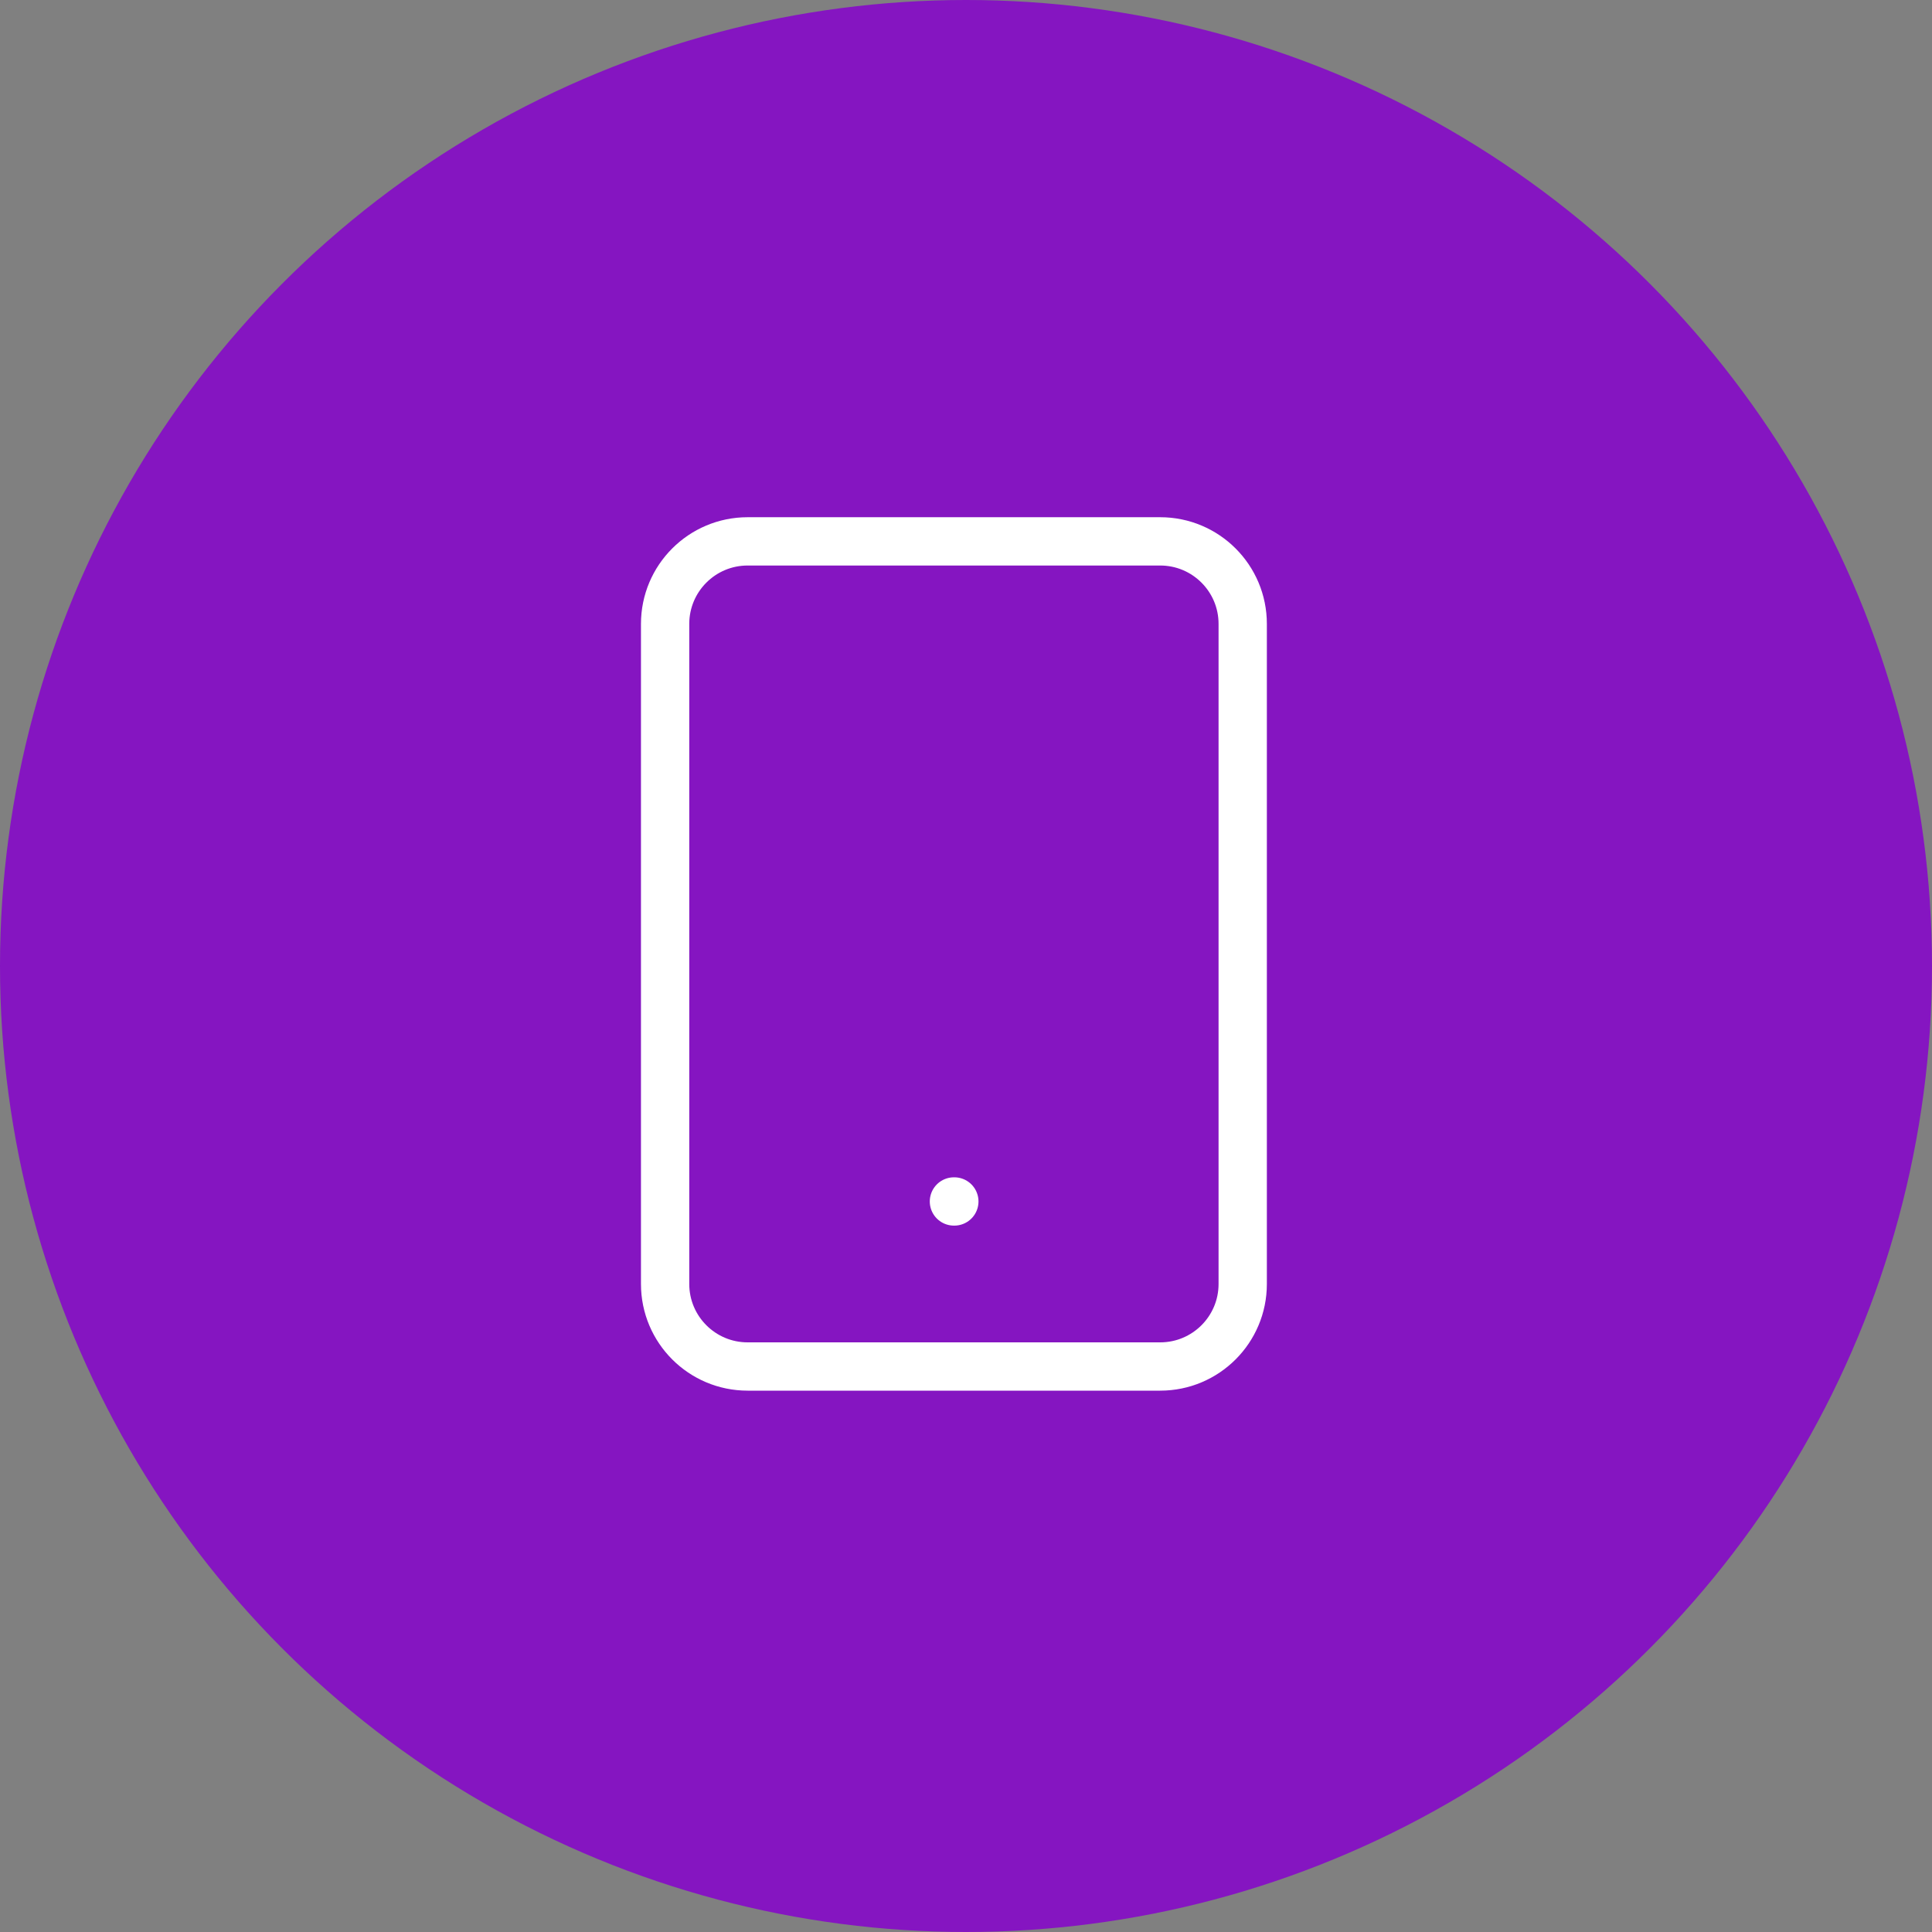
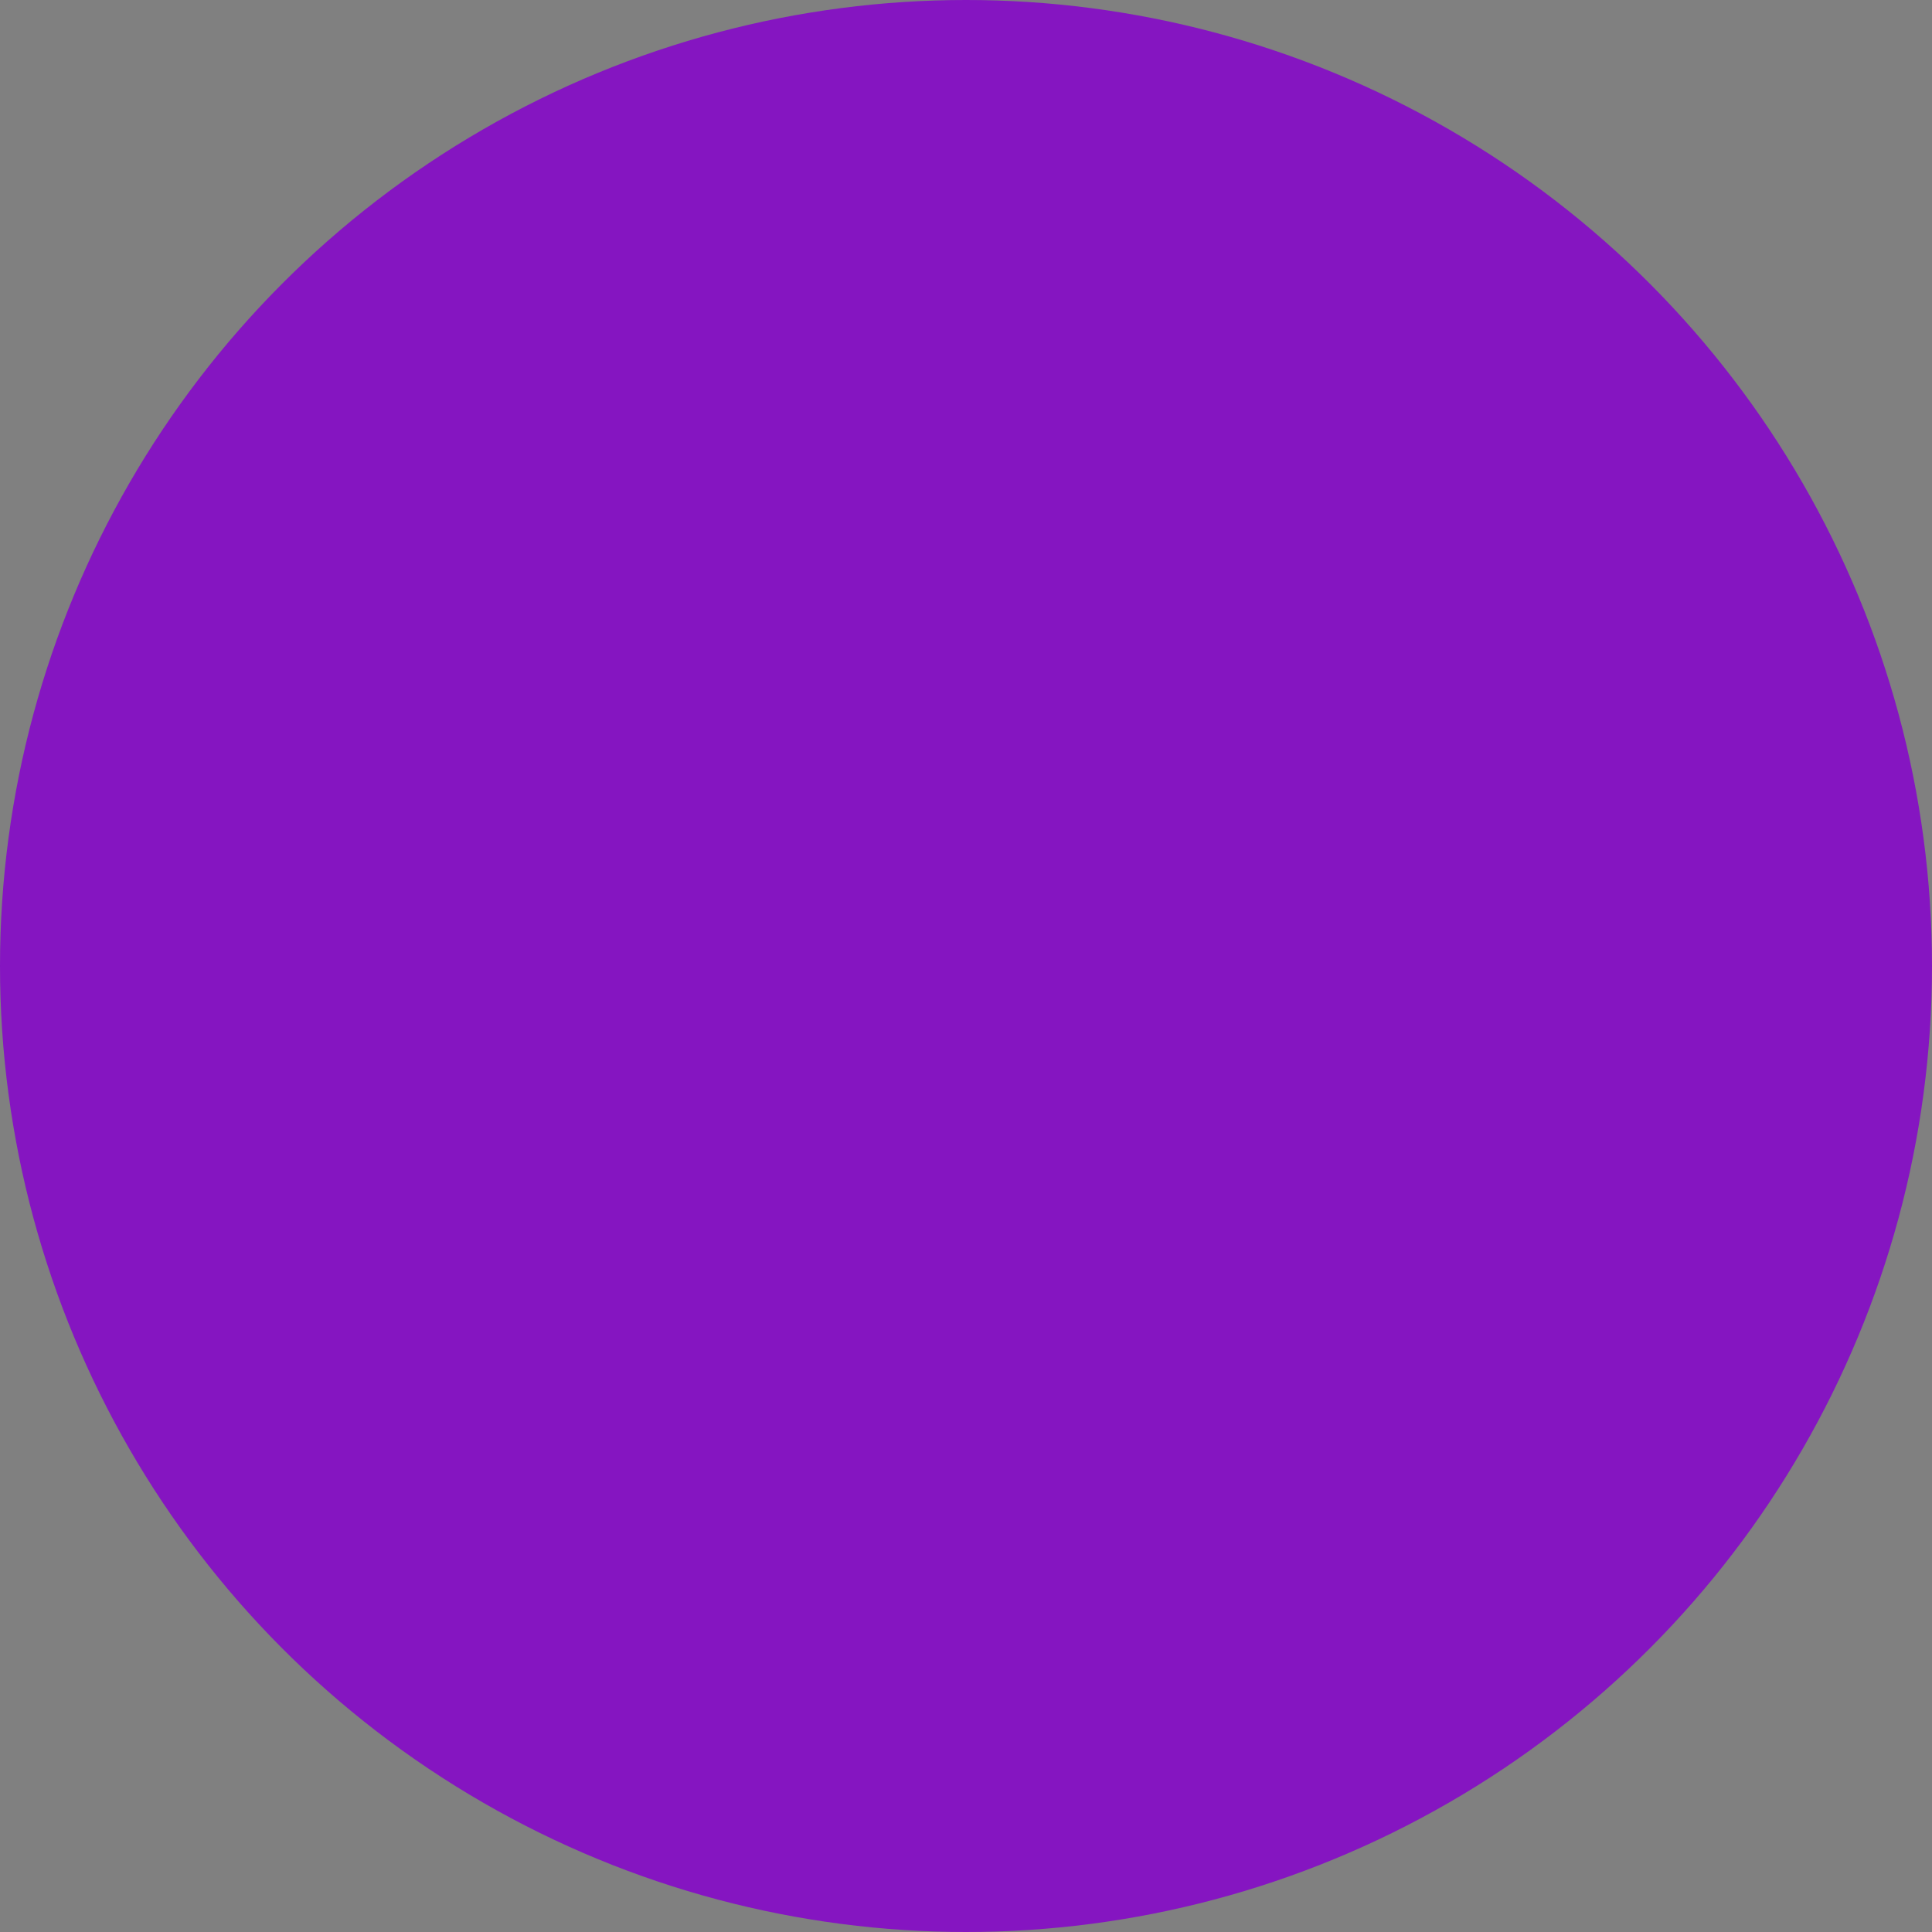
<svg xmlns="http://www.w3.org/2000/svg" width="80" height="80" viewBox="0 0 80 80" fill="none">
  <rect x="0" y="0" width="80" height="80" fill="#808080" stroke="none" />
  <circle cx="40" cy="40" r="40" fill="#8515C1" />
-   <path d="M48.041 22.417H30.958C29.071 22.417 27.541 23.947 27.541 25.834V53.167C27.541 55.054 29.071 56.584 30.958 56.584H48.041C49.928 56.584 51.458 55.054 51.458 53.167V25.834C51.458 23.947 49.928 22.417 48.041 22.417Z" stroke="white" stroke-width="2" stroke-linecap="round" stroke-linejoin="round" />
-   <path d="M39.5 49.75H39.517" stroke="white" stroke-width="2" stroke-linecap="round" stroke-linejoin="round" />
</svg>